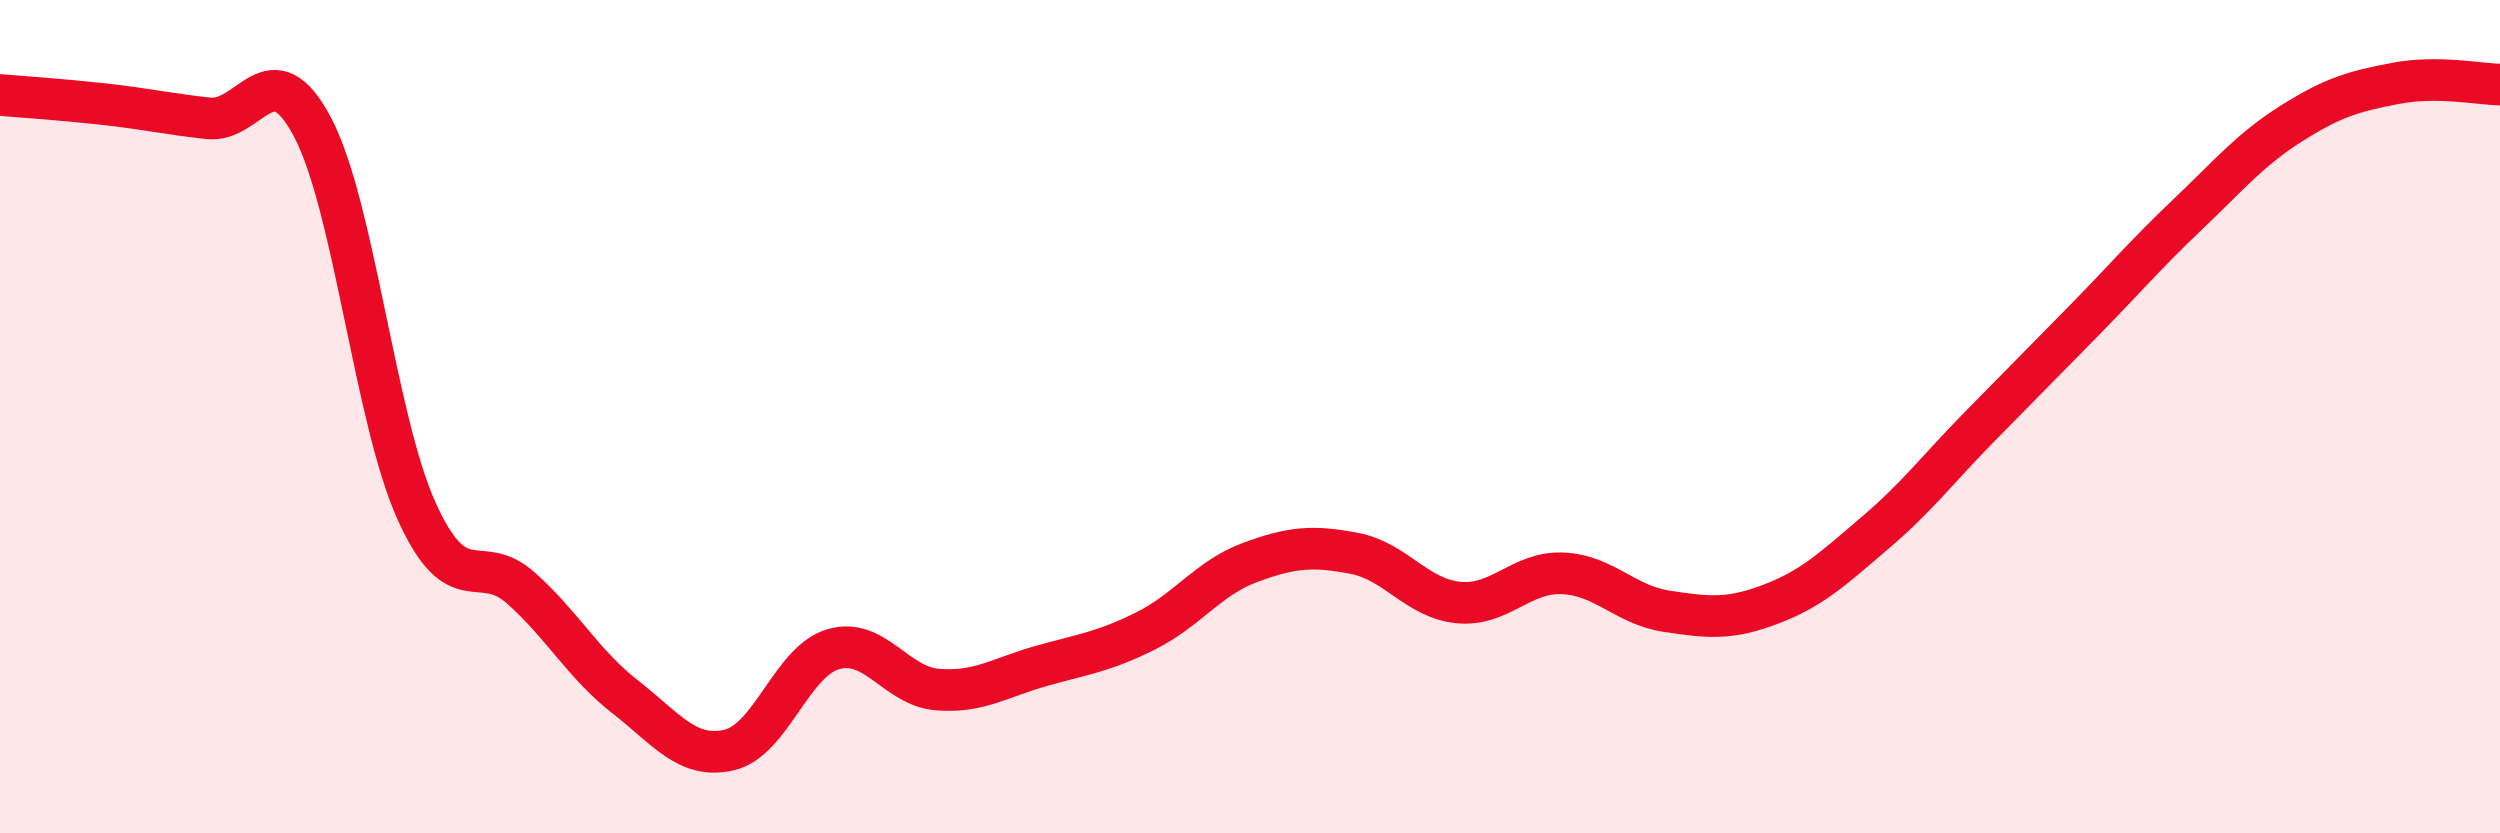
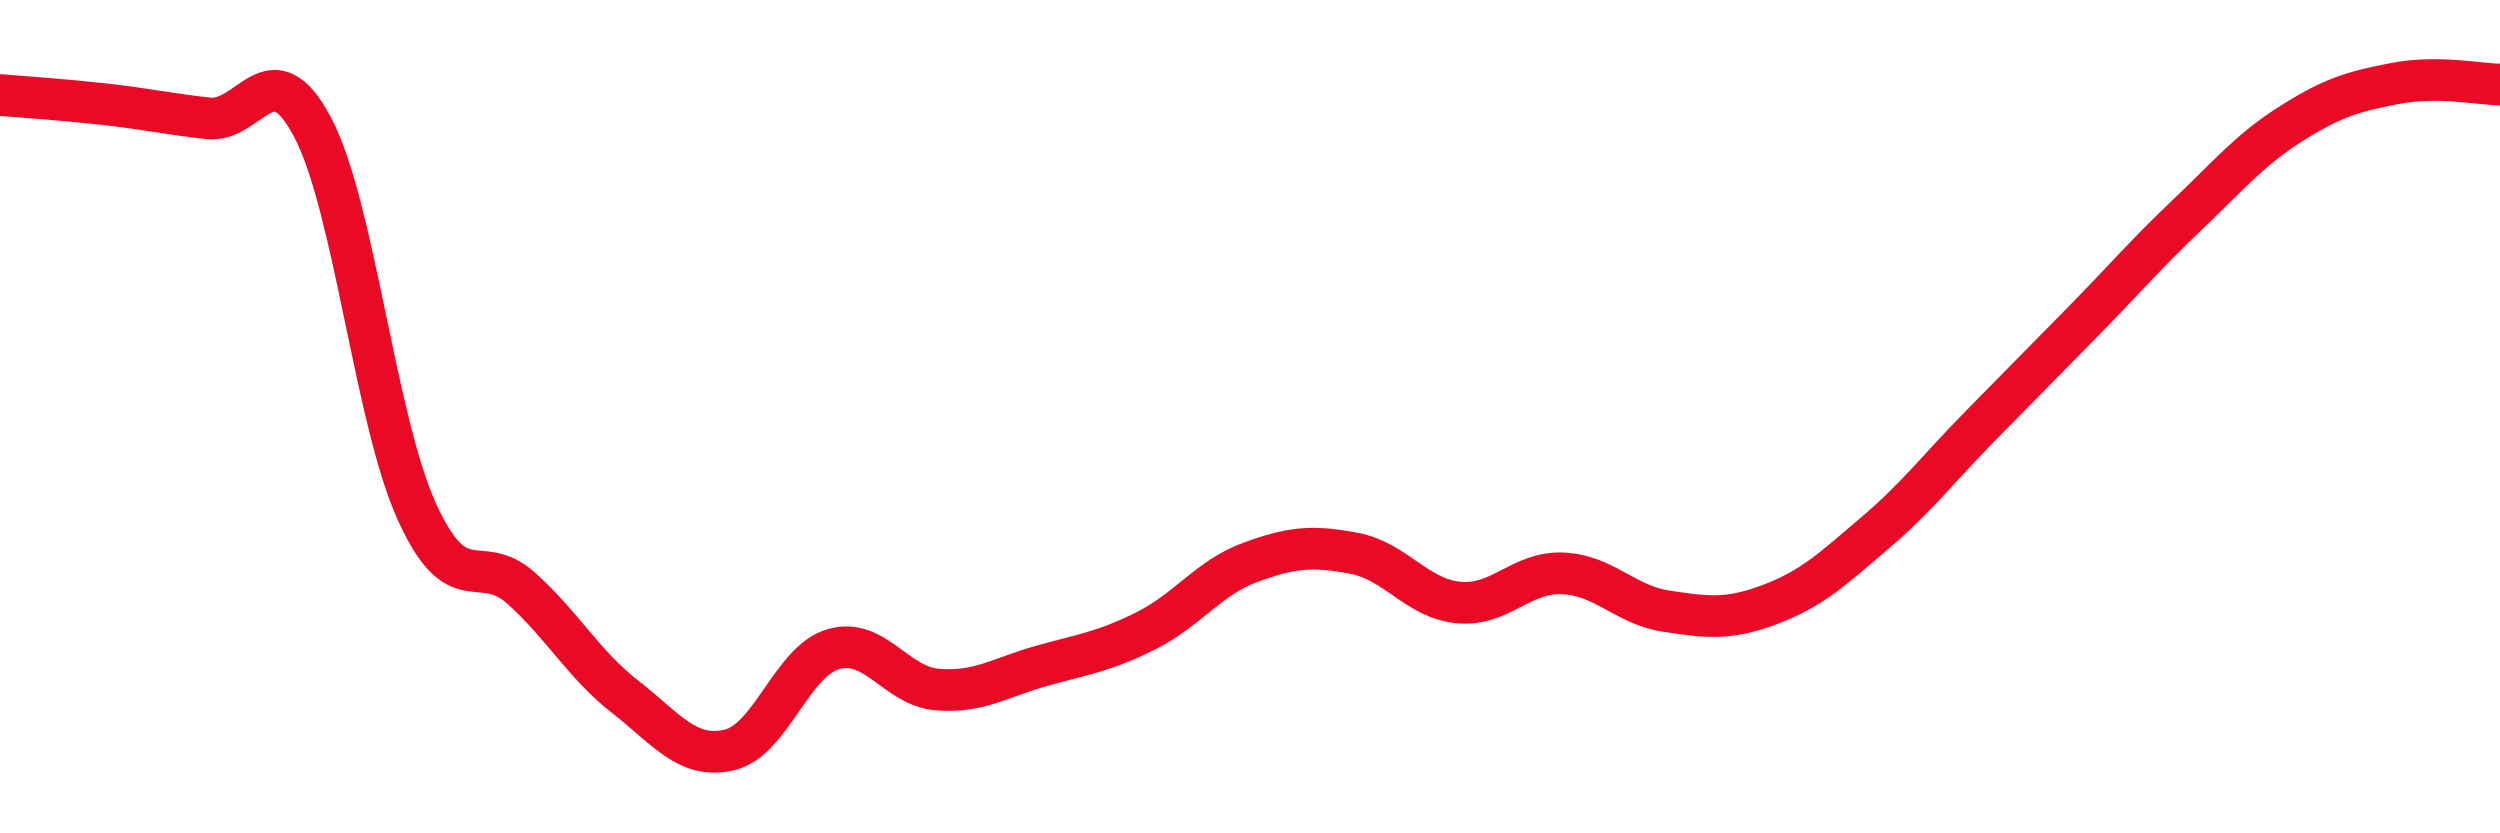
<svg xmlns="http://www.w3.org/2000/svg" width="60" height="20" viewBox="0 0 60 20">
-   <path d="M 0,2.28 C 0.5,2.32 1.5,2.39 2.5,2.5 C 3.5,2.61 4,2.73 5,2.84 C 6,2.95 6.5,1.16 7.5,3.05 C 8.5,4.94 9,10.06 10,12.27 C 11,14.48 11.5,13.22 12.5,14.11 C 13.5,15 14,15.94 15,16.72 C 16,17.5 16.5,18.23 17.5,18 C 18.5,17.77 19,15.87 20,15.58 C 21,15.29 21.5,16.47 22.5,16.55 C 23.5,16.63 24,16.26 25,15.98 C 26,15.7 26.5,15.64 27.5,15.14 C 28.5,14.64 29,13.87 30,13.5 C 31,13.13 31.5,13.09 32.5,13.28 C 33.5,13.47 34,14.36 35,14.46 C 36,14.56 36.5,13.72 37.5,13.76 C 38.5,13.8 39,14.52 40,14.67 C 41,14.82 41.5,14.88 42.5,14.5 C 43.5,14.12 44,13.64 45,12.79 C 46,11.94 46.5,11.27 47.5,10.25 C 48.5,9.23 49,8.73 50,7.71 C 51,6.69 51.5,6.1 52.5,5.15 C 53.5,4.2 54,3.59 55,2.96 C 56,2.33 56.5,2.19 57.5,2 C 58.5,1.81 59.5,2.02 60,2.03L60 20L0 20Z" fill="#EB0A25" opacity="0.1" stroke-linecap="round" stroke-linejoin="round" />
  <path d="M 0,2.28 C 0.5,2.32 1.5,2.39 2.5,2.5 C 3.5,2.61 4,2.73 5,2.84 C 6,2.95 6.5,1.16 7.5,3.05 C 8.5,4.94 9,10.06 10,12.27 C 11,14.48 11.5,13.22 12.5,14.11 C 13.5,15 14,15.94 15,16.72 C 16,17.5 16.5,18.23 17.5,18 C 18.5,17.77 19,15.87 20,15.58 C 21,15.29 21.5,16.47 22.5,16.55 C 23.5,16.63 24,16.26 25,15.98 C 26,15.7 26.5,15.64 27.5,15.14 C 28.5,14.64 29,13.87 30,13.5 C 31,13.13 31.5,13.09 32.5,13.28 C 33.5,13.47 34,14.36 35,14.46 C 36,14.56 36.5,13.72 37.5,13.76 C 38.5,13.8 39,14.52 40,14.67 C 41,14.82 41.5,14.88 42.5,14.5 C 43.5,14.12 44,13.64 45,12.79 C 46,11.94 46.5,11.27 47.5,10.25 C 48.5,9.23 49,8.73 50,7.71 C 51,6.69 51.5,6.1 52.5,5.15 C 53.5,4.2 54,3.59 55,2.96 C 56,2.33 56.5,2.19 57.5,2 C 58.5,1.81 59.5,2.02 60,2.03" stroke="#EB0A25" stroke-width="1" fill="none" stroke-linecap="round" stroke-linejoin="round" />
</svg>